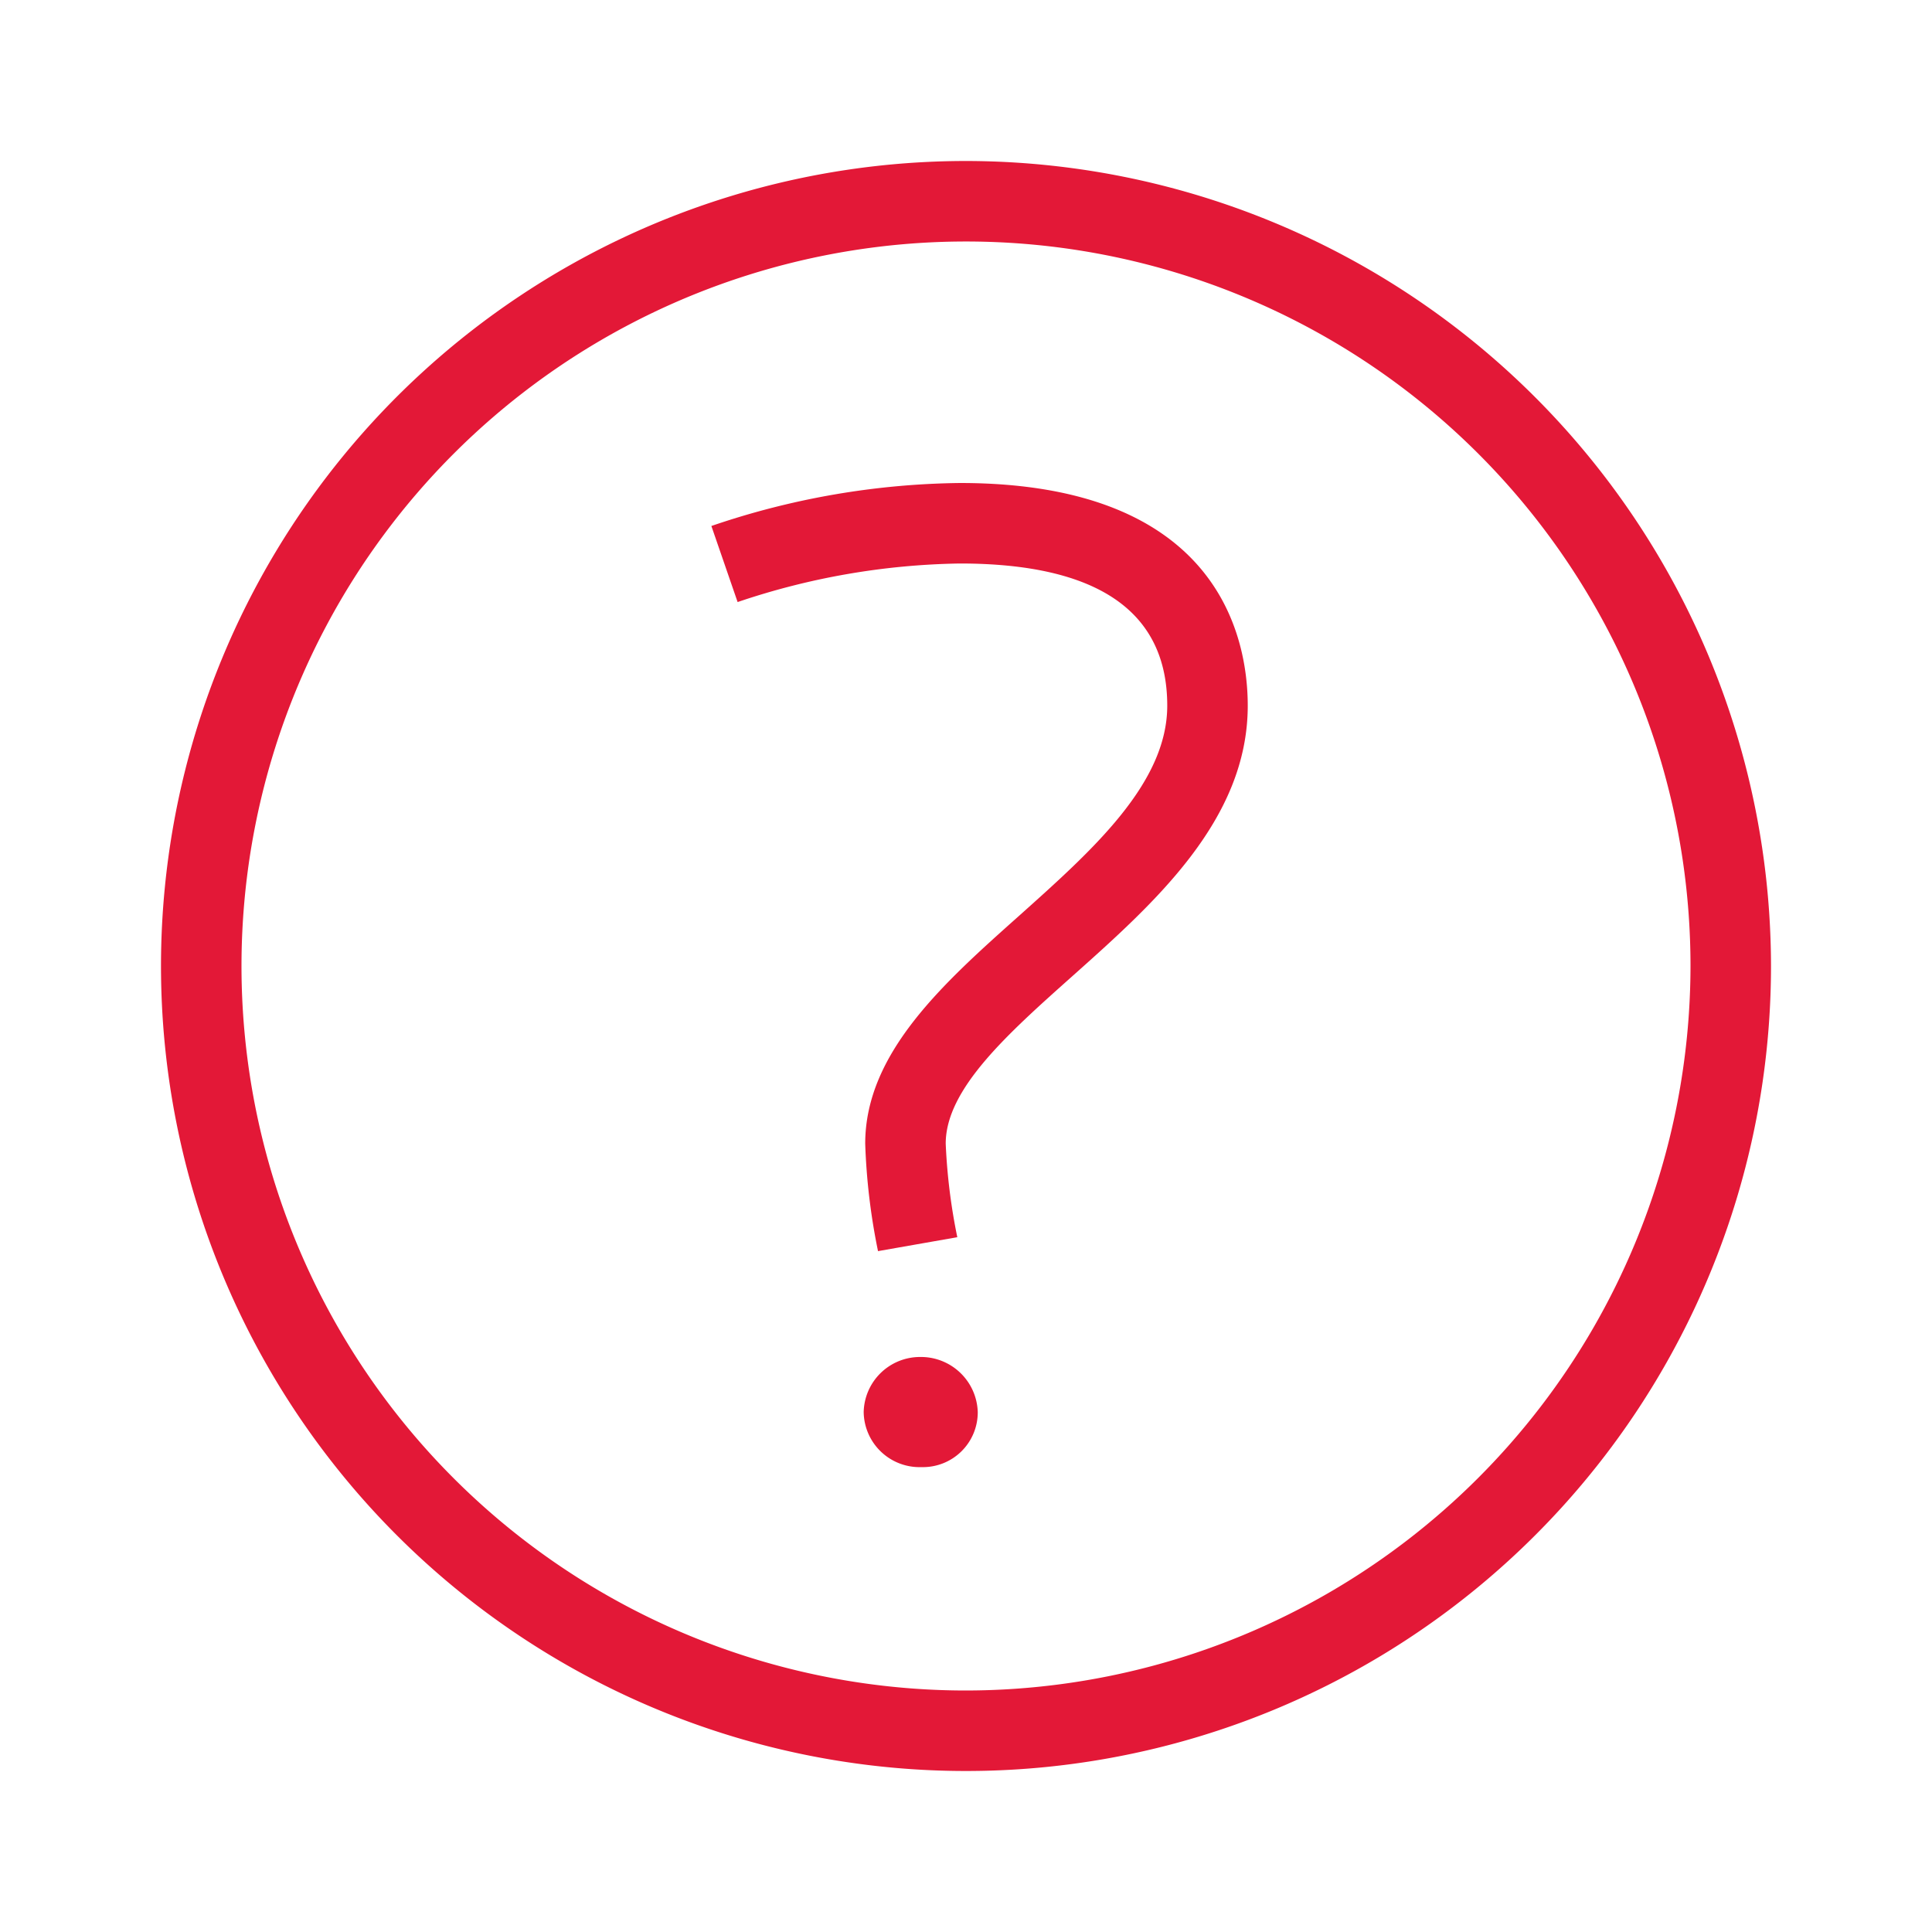
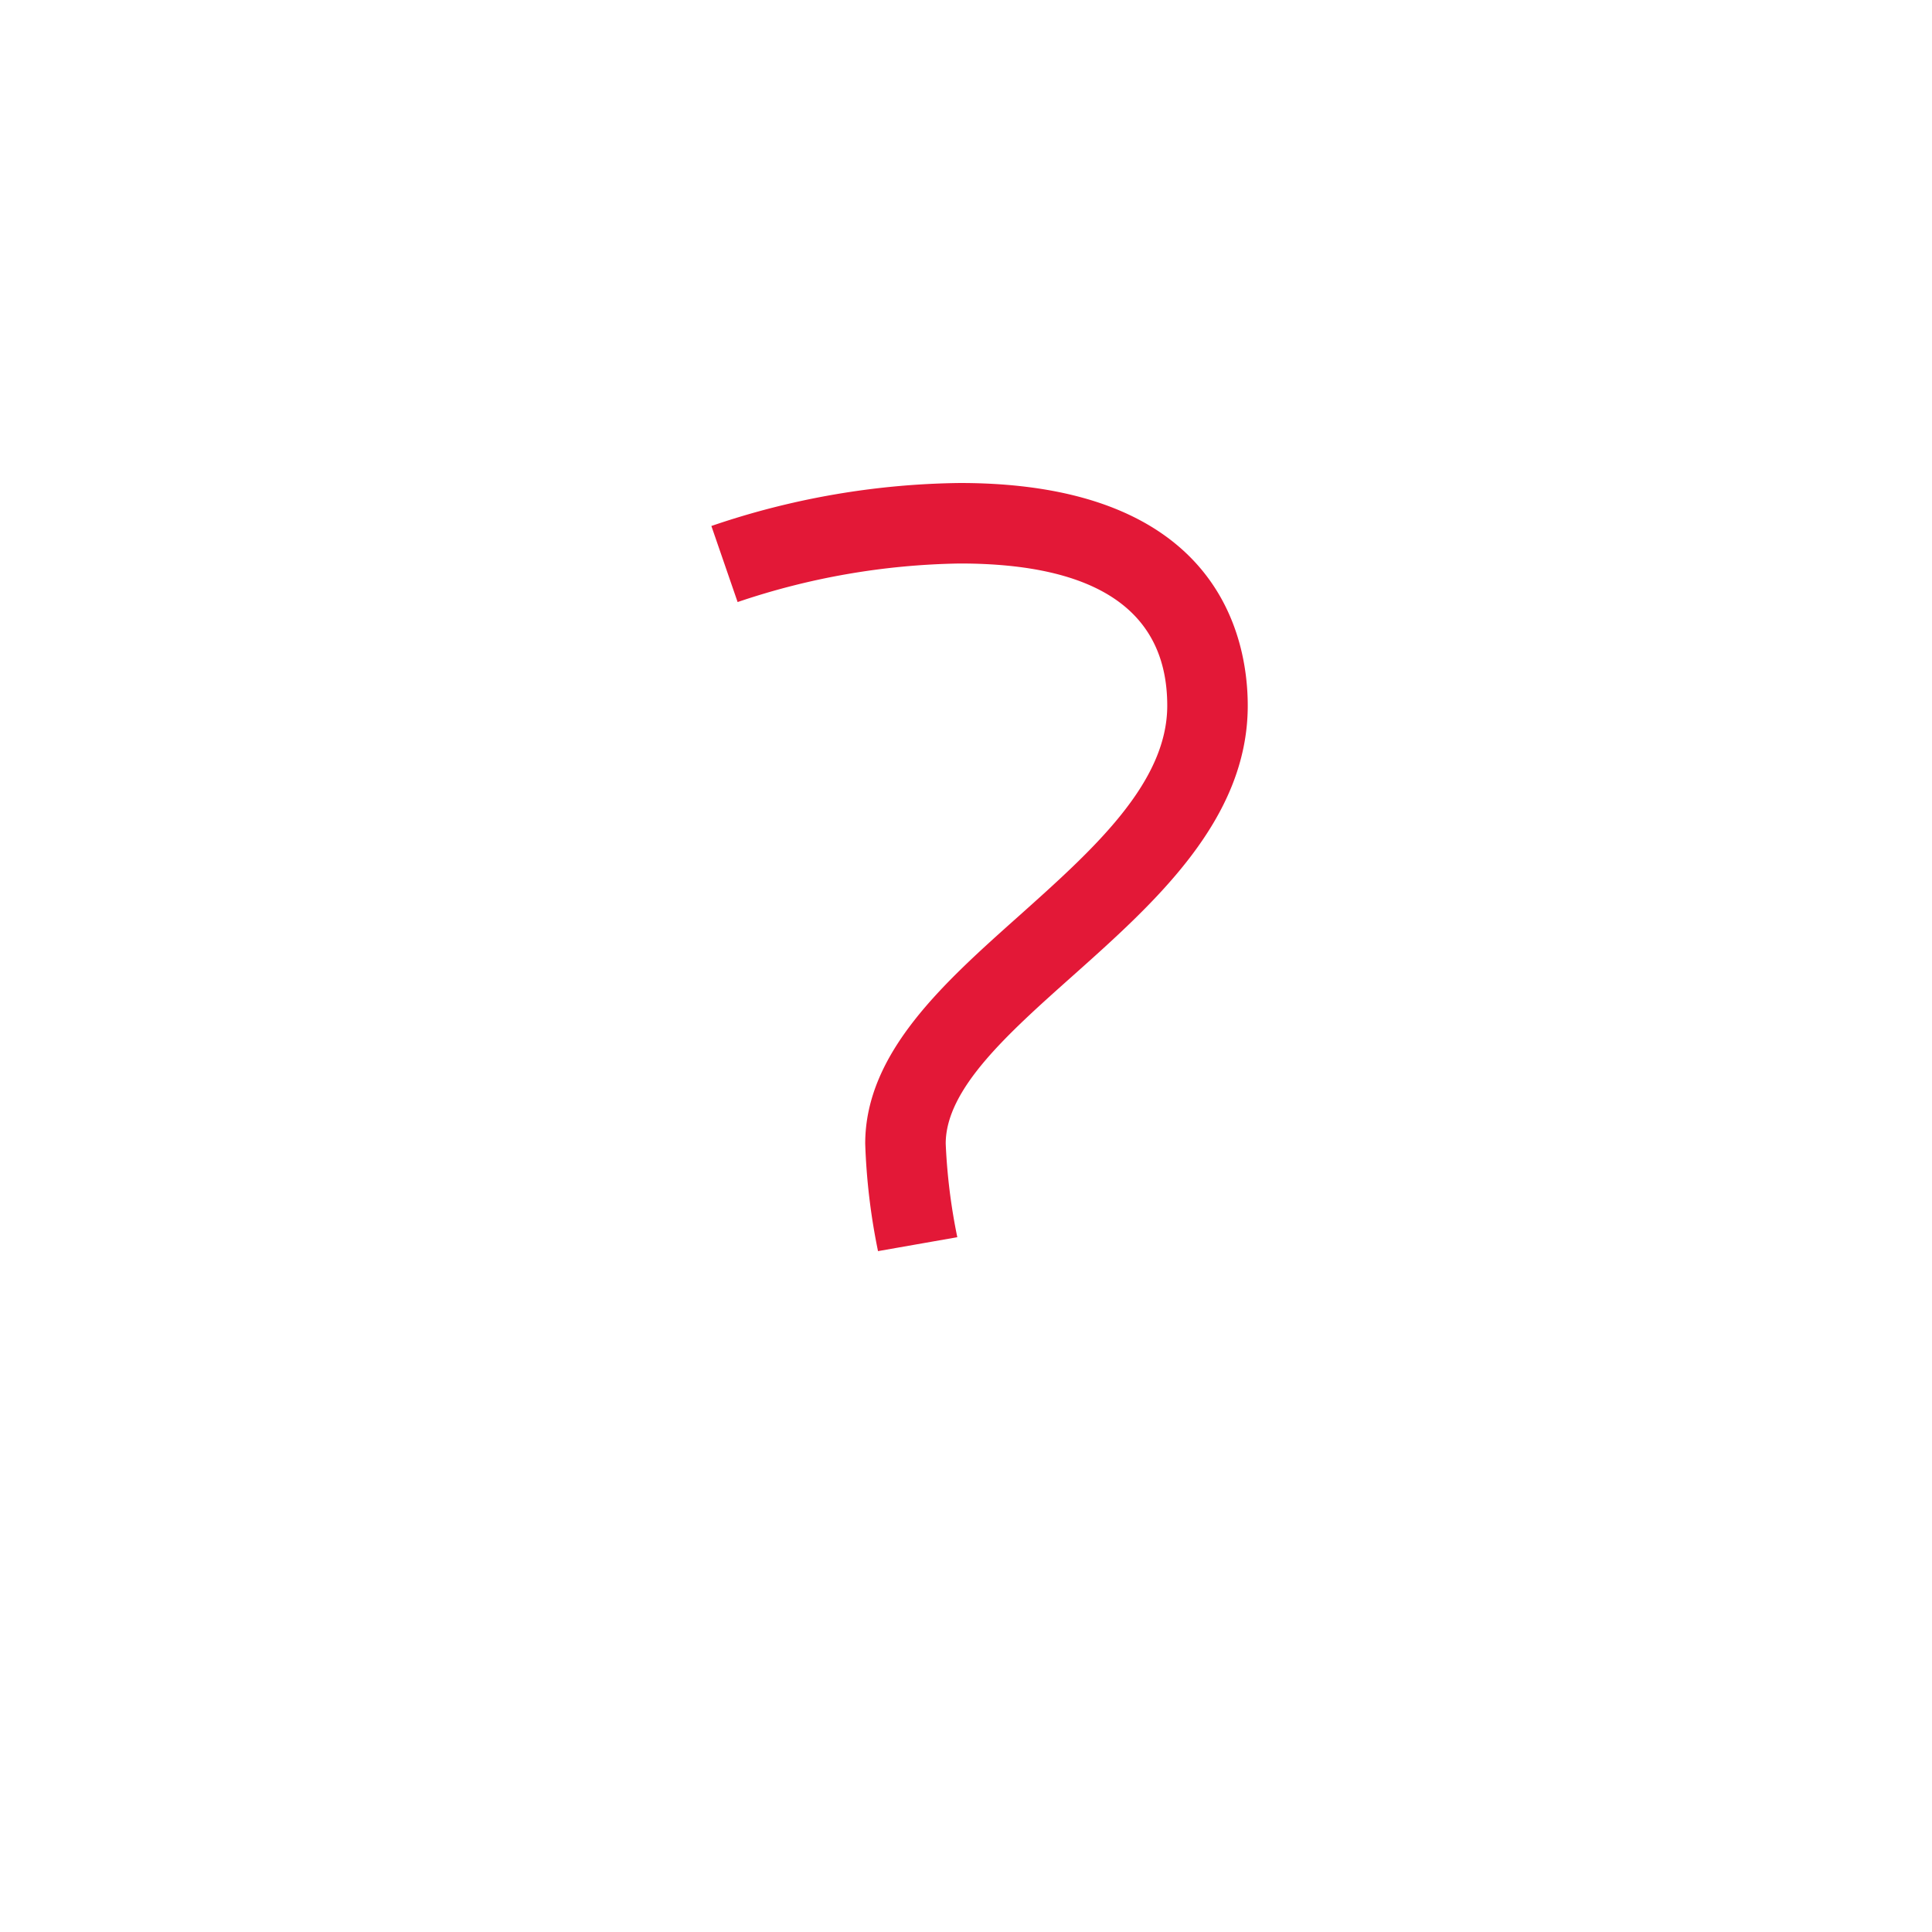
<svg xmlns="http://www.w3.org/2000/svg" viewBox="0 0 24 24">
  <defs>
    <style>.cls-1{fill:none;}.cls-2{fill:#e31837;}</style>
  </defs>
  <title>bofa_icon_help2_186rgb</title>
  <g id="_24_X_24_BOX" data-name="24 X 24 BOX">
-     <rect class="cls-1" width="24" height="24" />
-   </g>
+     </g>
  <g id="ICON_OUTLINES" data-name="ICON OUTLINES">
-     <path class="cls-2" d="M12,2A10,10,0,1,0,22,12,10.011,10.011,0,0,0,12,2Zm0,19a9,9,0,1,1,9-9A9.01,9.01,0,0,1,12,21Z" />
-     <path class="cls-2" d="M11.429,16.857a.7.7,0,0,0-.7.684.694.694,0,0,0,.717.684.681.681,0,0,0,.7-.684A.706.706,0,0,0,11.429,16.857Z" />
    <path class="cls-2" d="M11.924,6a9.865,9.865,0,0,0-3.087.534l.326.945A9,9,0,0,1,11.924,7c1.709,0,2.576.594,2.576,1.766,0,.969-.935,1.8-1.839,2.609-.941.839-1.913,1.705-1.913,2.832a7.891,7.891,0,0,0,.159,1.335l.985-.173a7.282,7.282,0,0,1-.144-1.162c0-.679.767-1.362,1.578-2.085,1.019-.909,2.174-1.938,2.174-3.356C15.5,7.935,15.151,6,11.924,6Z" />
  </g>
</svg>